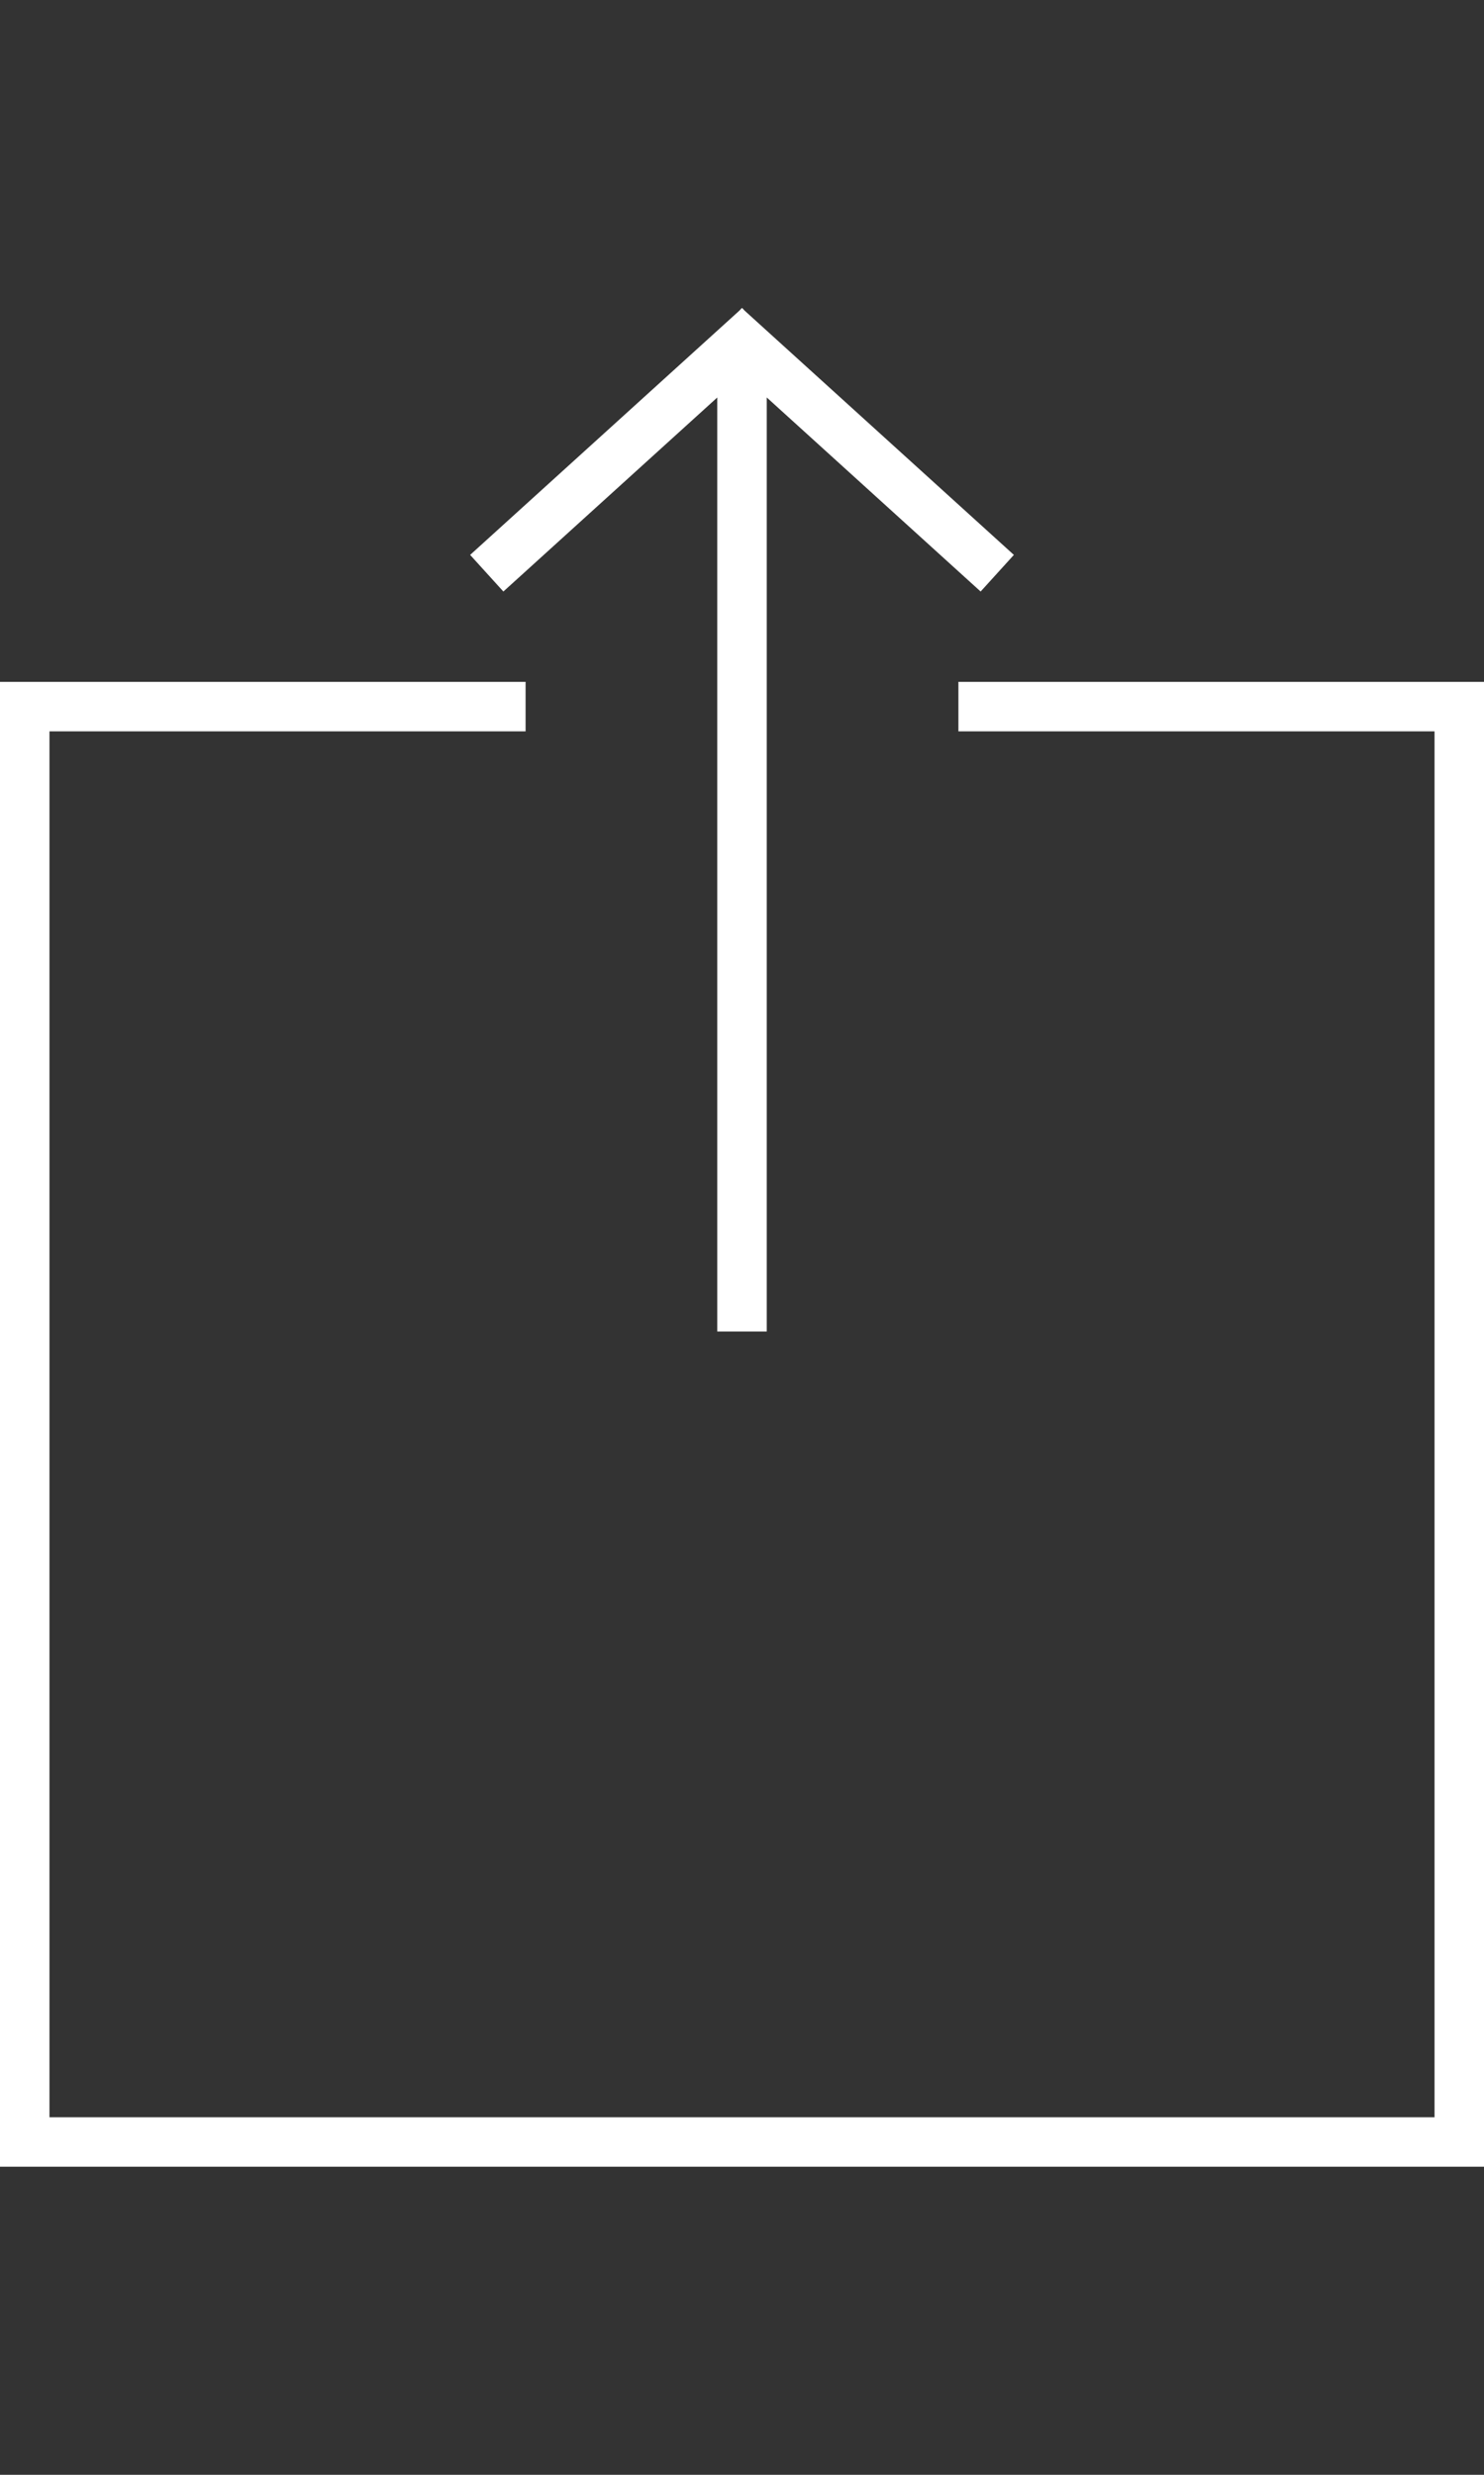
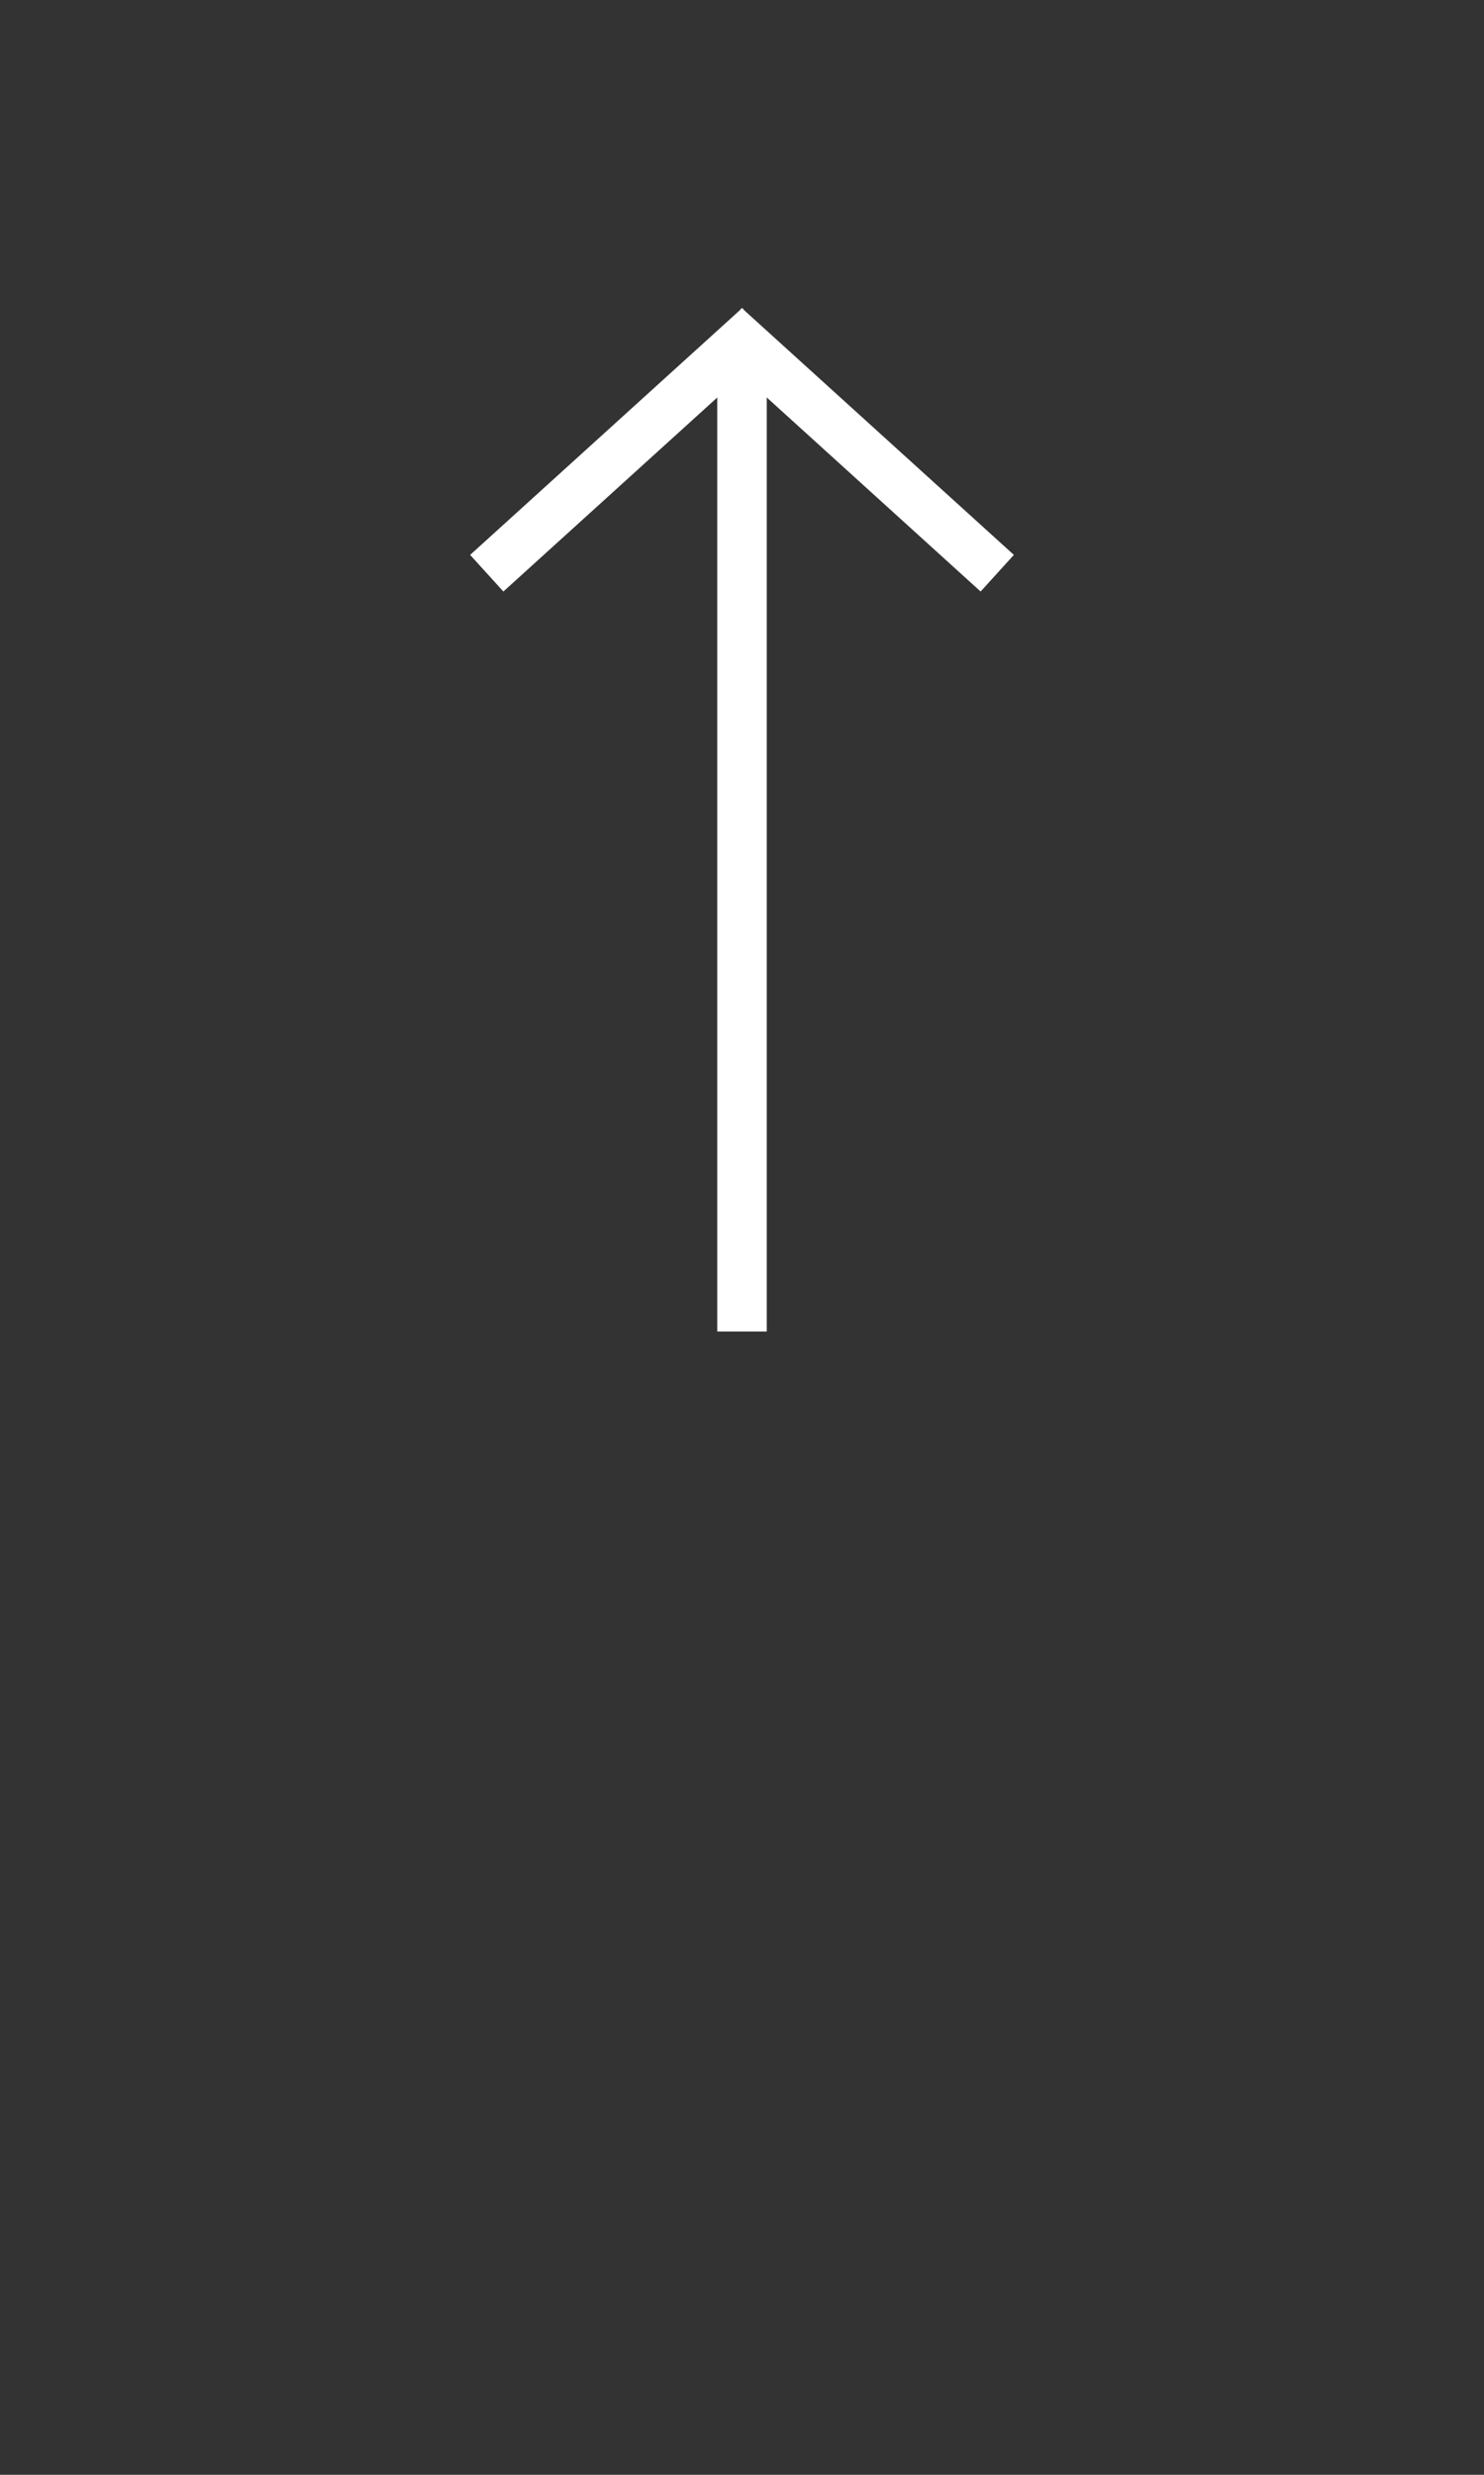
<svg xmlns="http://www.w3.org/2000/svg" version="1.1" id="Layer_1" x="0px" y="0px" width="30px" height="50px" viewBox="0 0 30 50" enable-background="new 0 0 30 50" xml:space="preserve">
  <rect x="0" y="0" width="30" height="50" fill="#333333" stroke="none" />
-   <polygon fill="#FFFFFF" points="19.375,13.776 19.375,14.776 29,14.776 29,42.776 1,42.776 1,14.776 10.625,14.776 10.625,13.776   0,13.776 0,43.776 30,43.776 30,13.776 " />
  <g>
    <polygon fill="#FFFFFF" points="20.496,11.211 15.053,6.276 15.005,6.224 15,6.229 14.995,6.224 14.947,6.276 9.504,11.211    10.176,11.951 14.5,8.031 14.5,26.901 15.5,26.901 15.5,8.03 19.824,11.951  " />
  </g>
</svg>